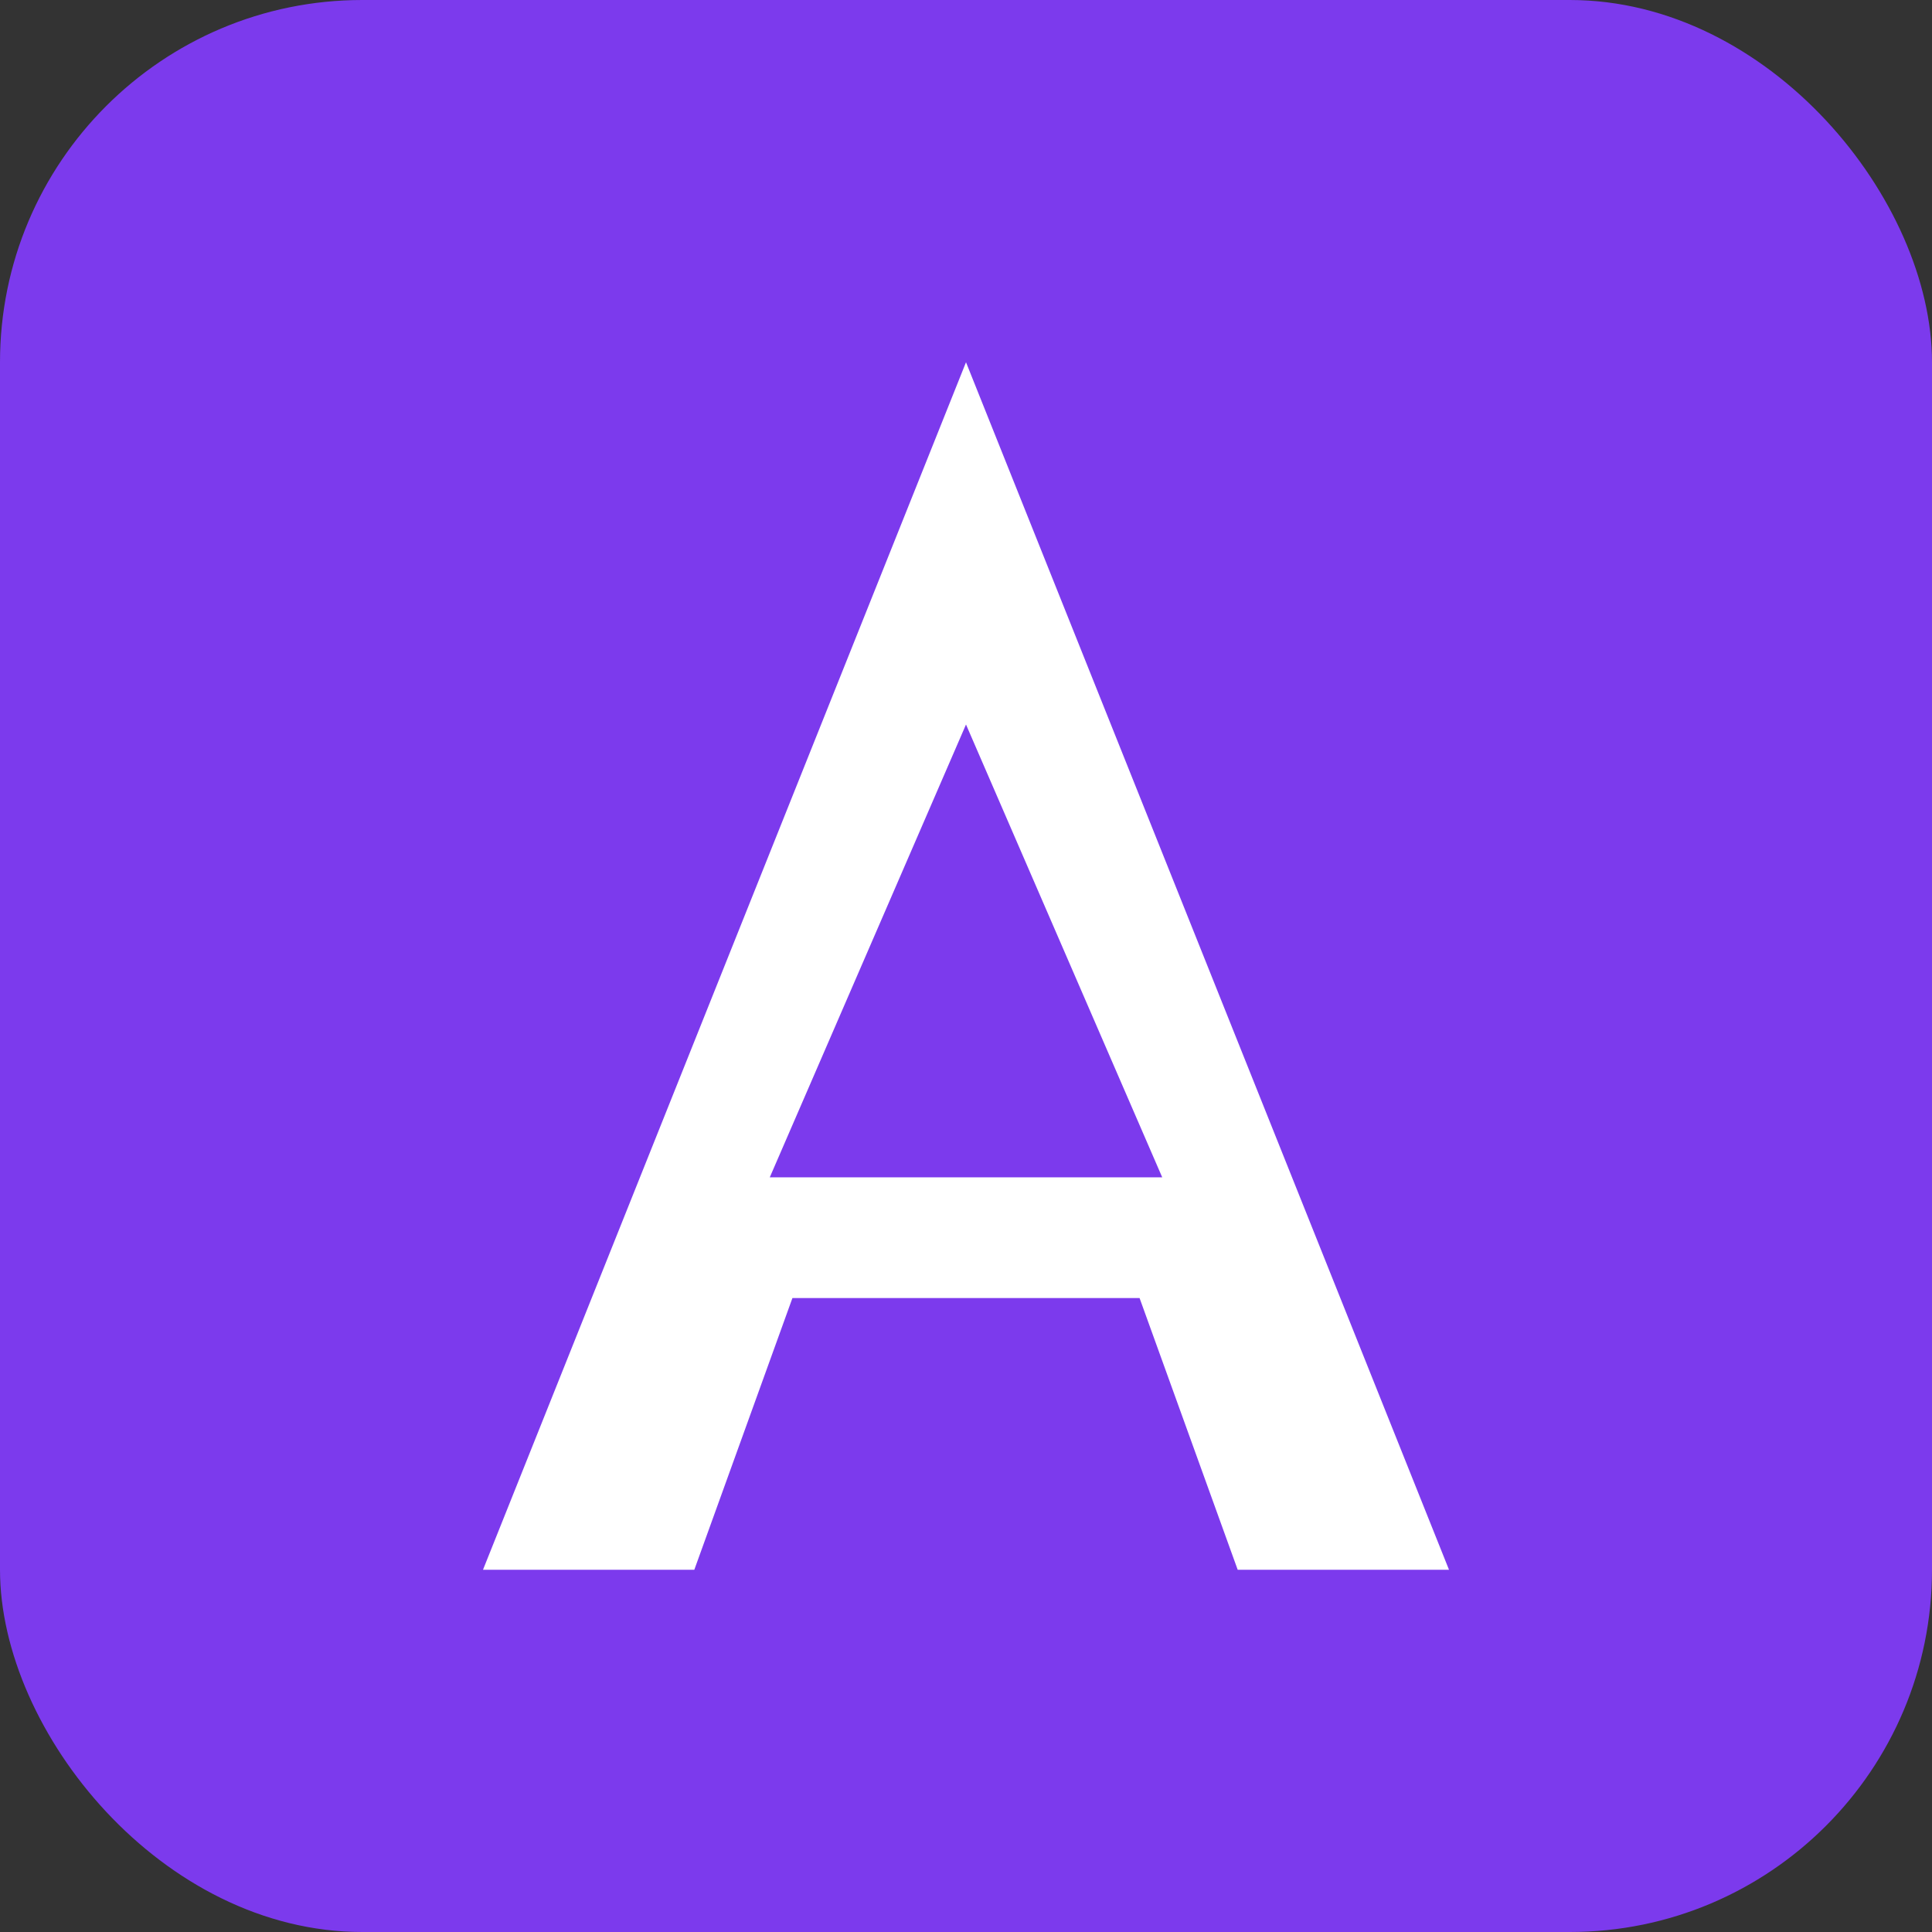
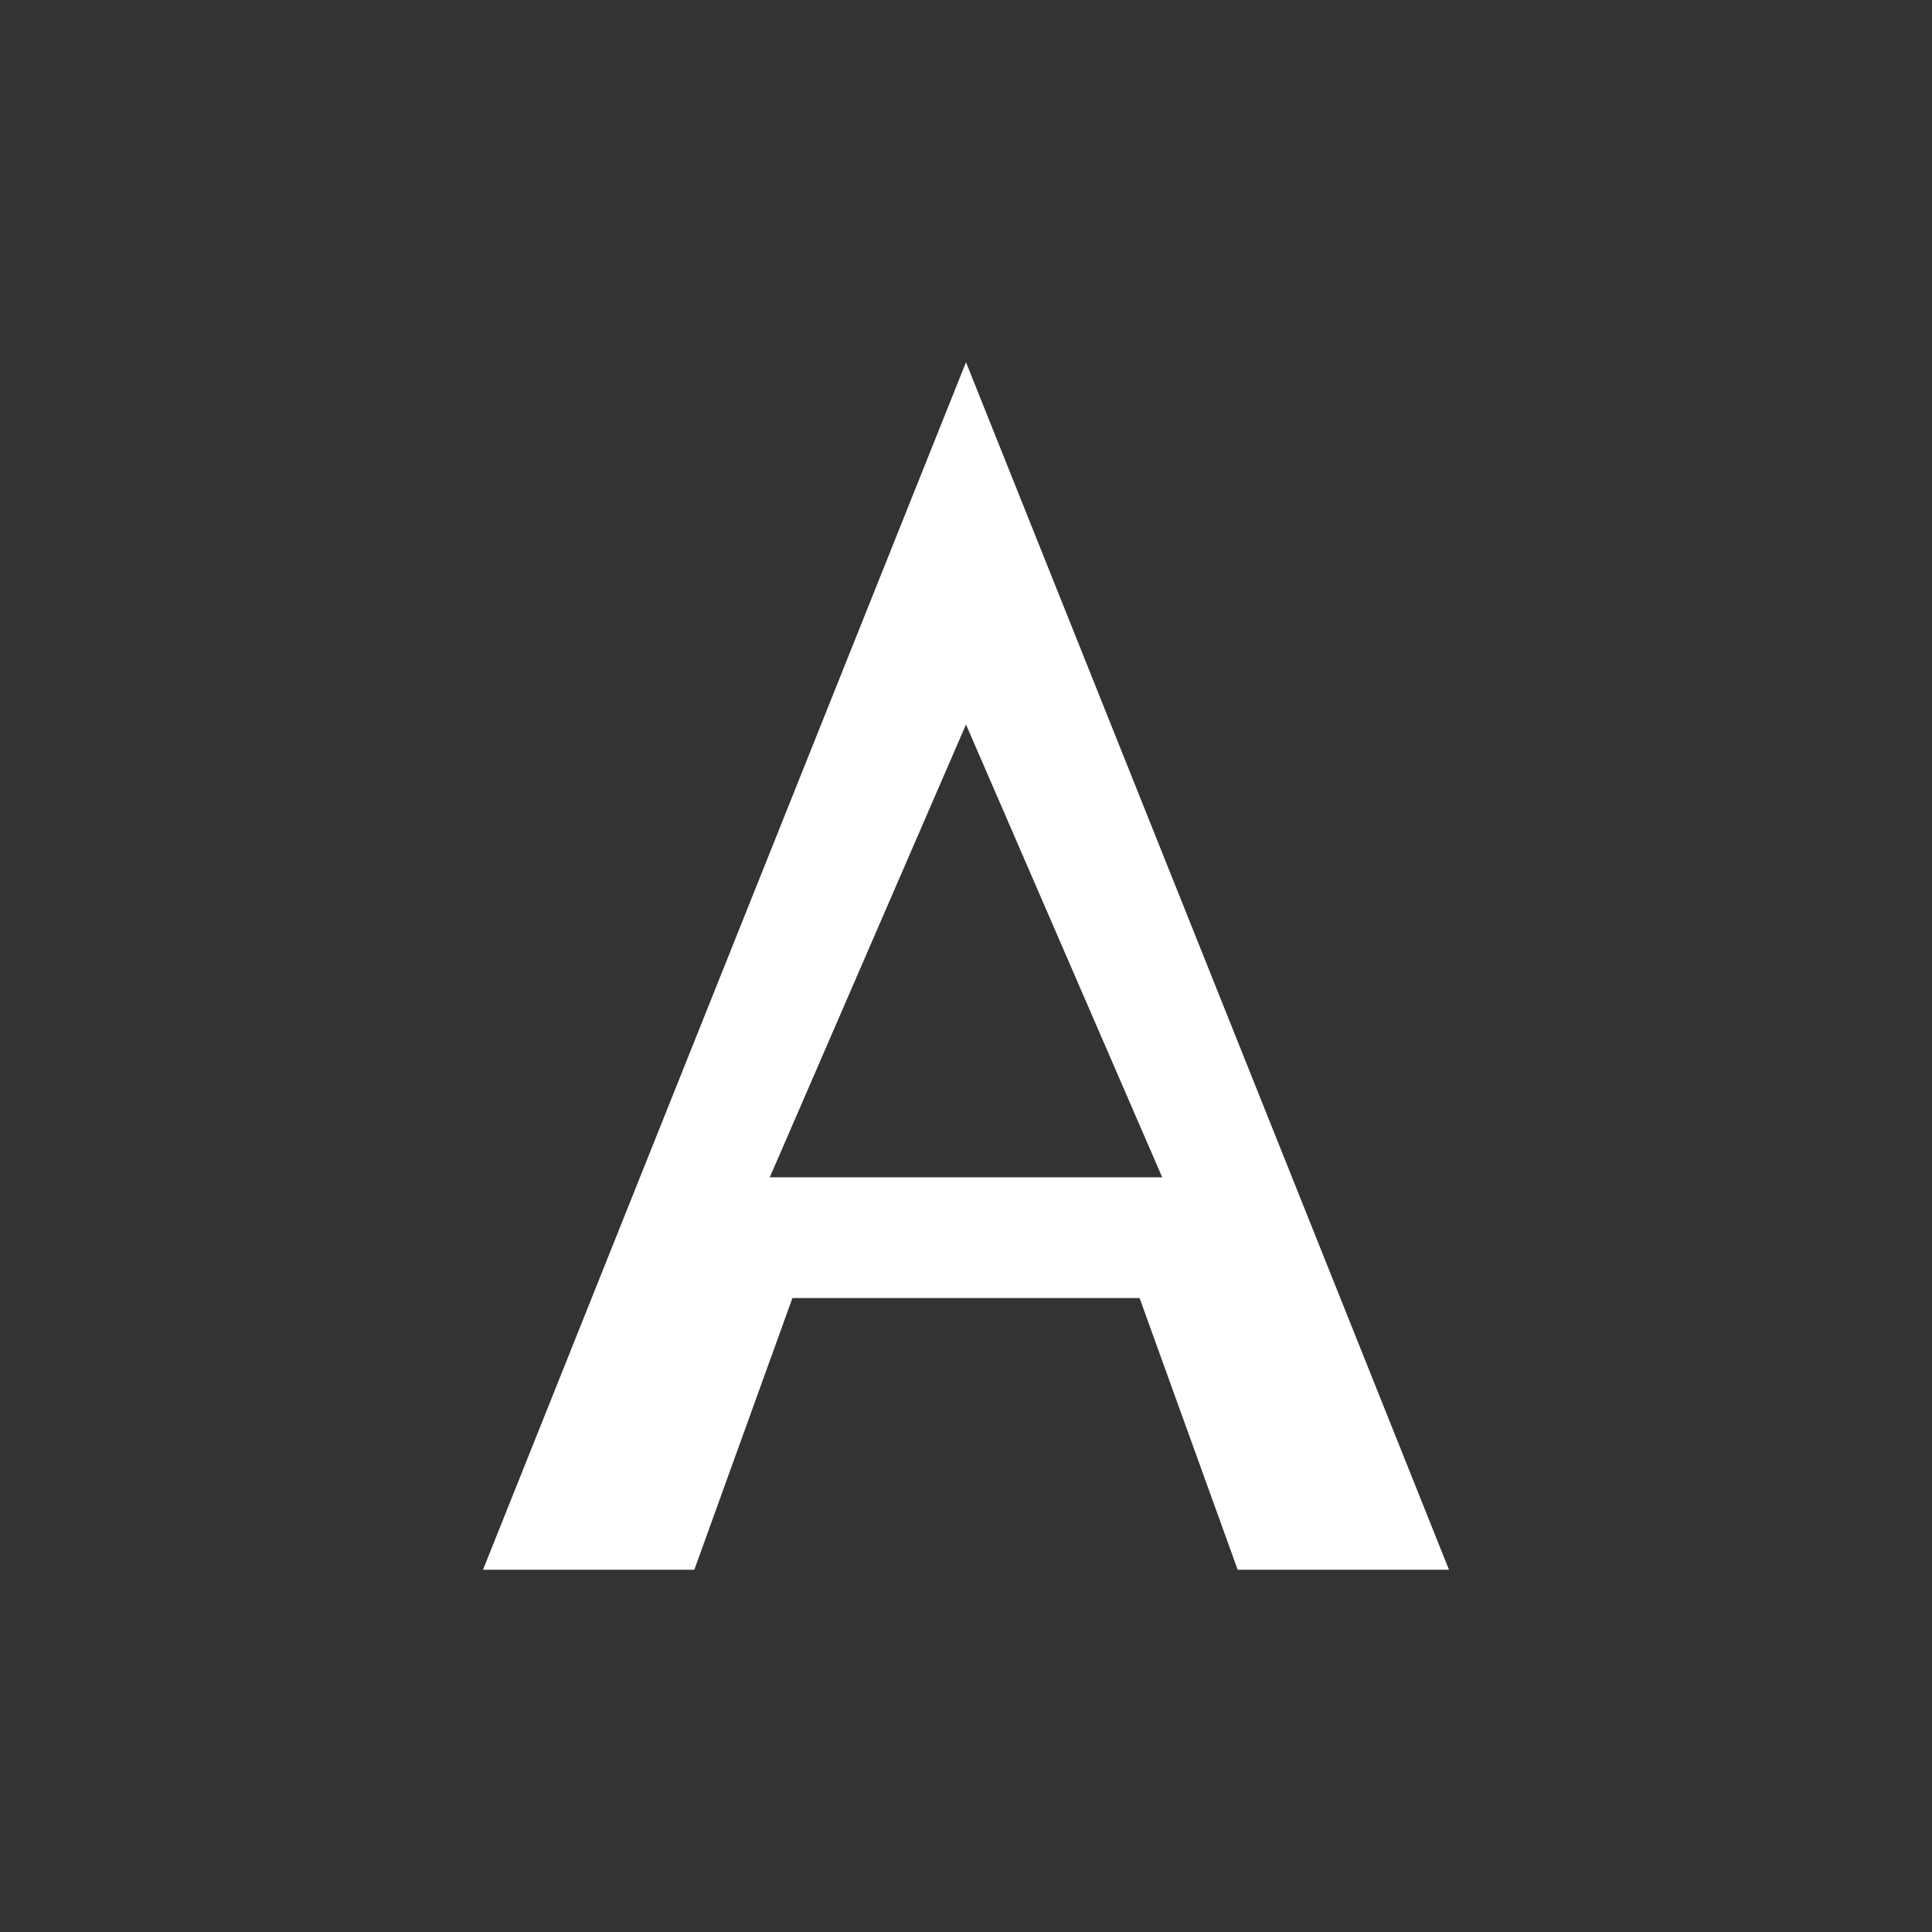
<svg xmlns="http://www.w3.org/2000/svg" viewBox="0 0 512 512">
  <rect x="0" y="0" width="512" height="512" fill="#333333" stroke="none" />
-   <rect width="512" height="512" rx="96" fill="#7c3aed" />
  <path d="M256 96L128 416h56l26-72h92l26 72h56L256 96zm0 96l52 120h-104l52-120z" fill="white" />
</svg>